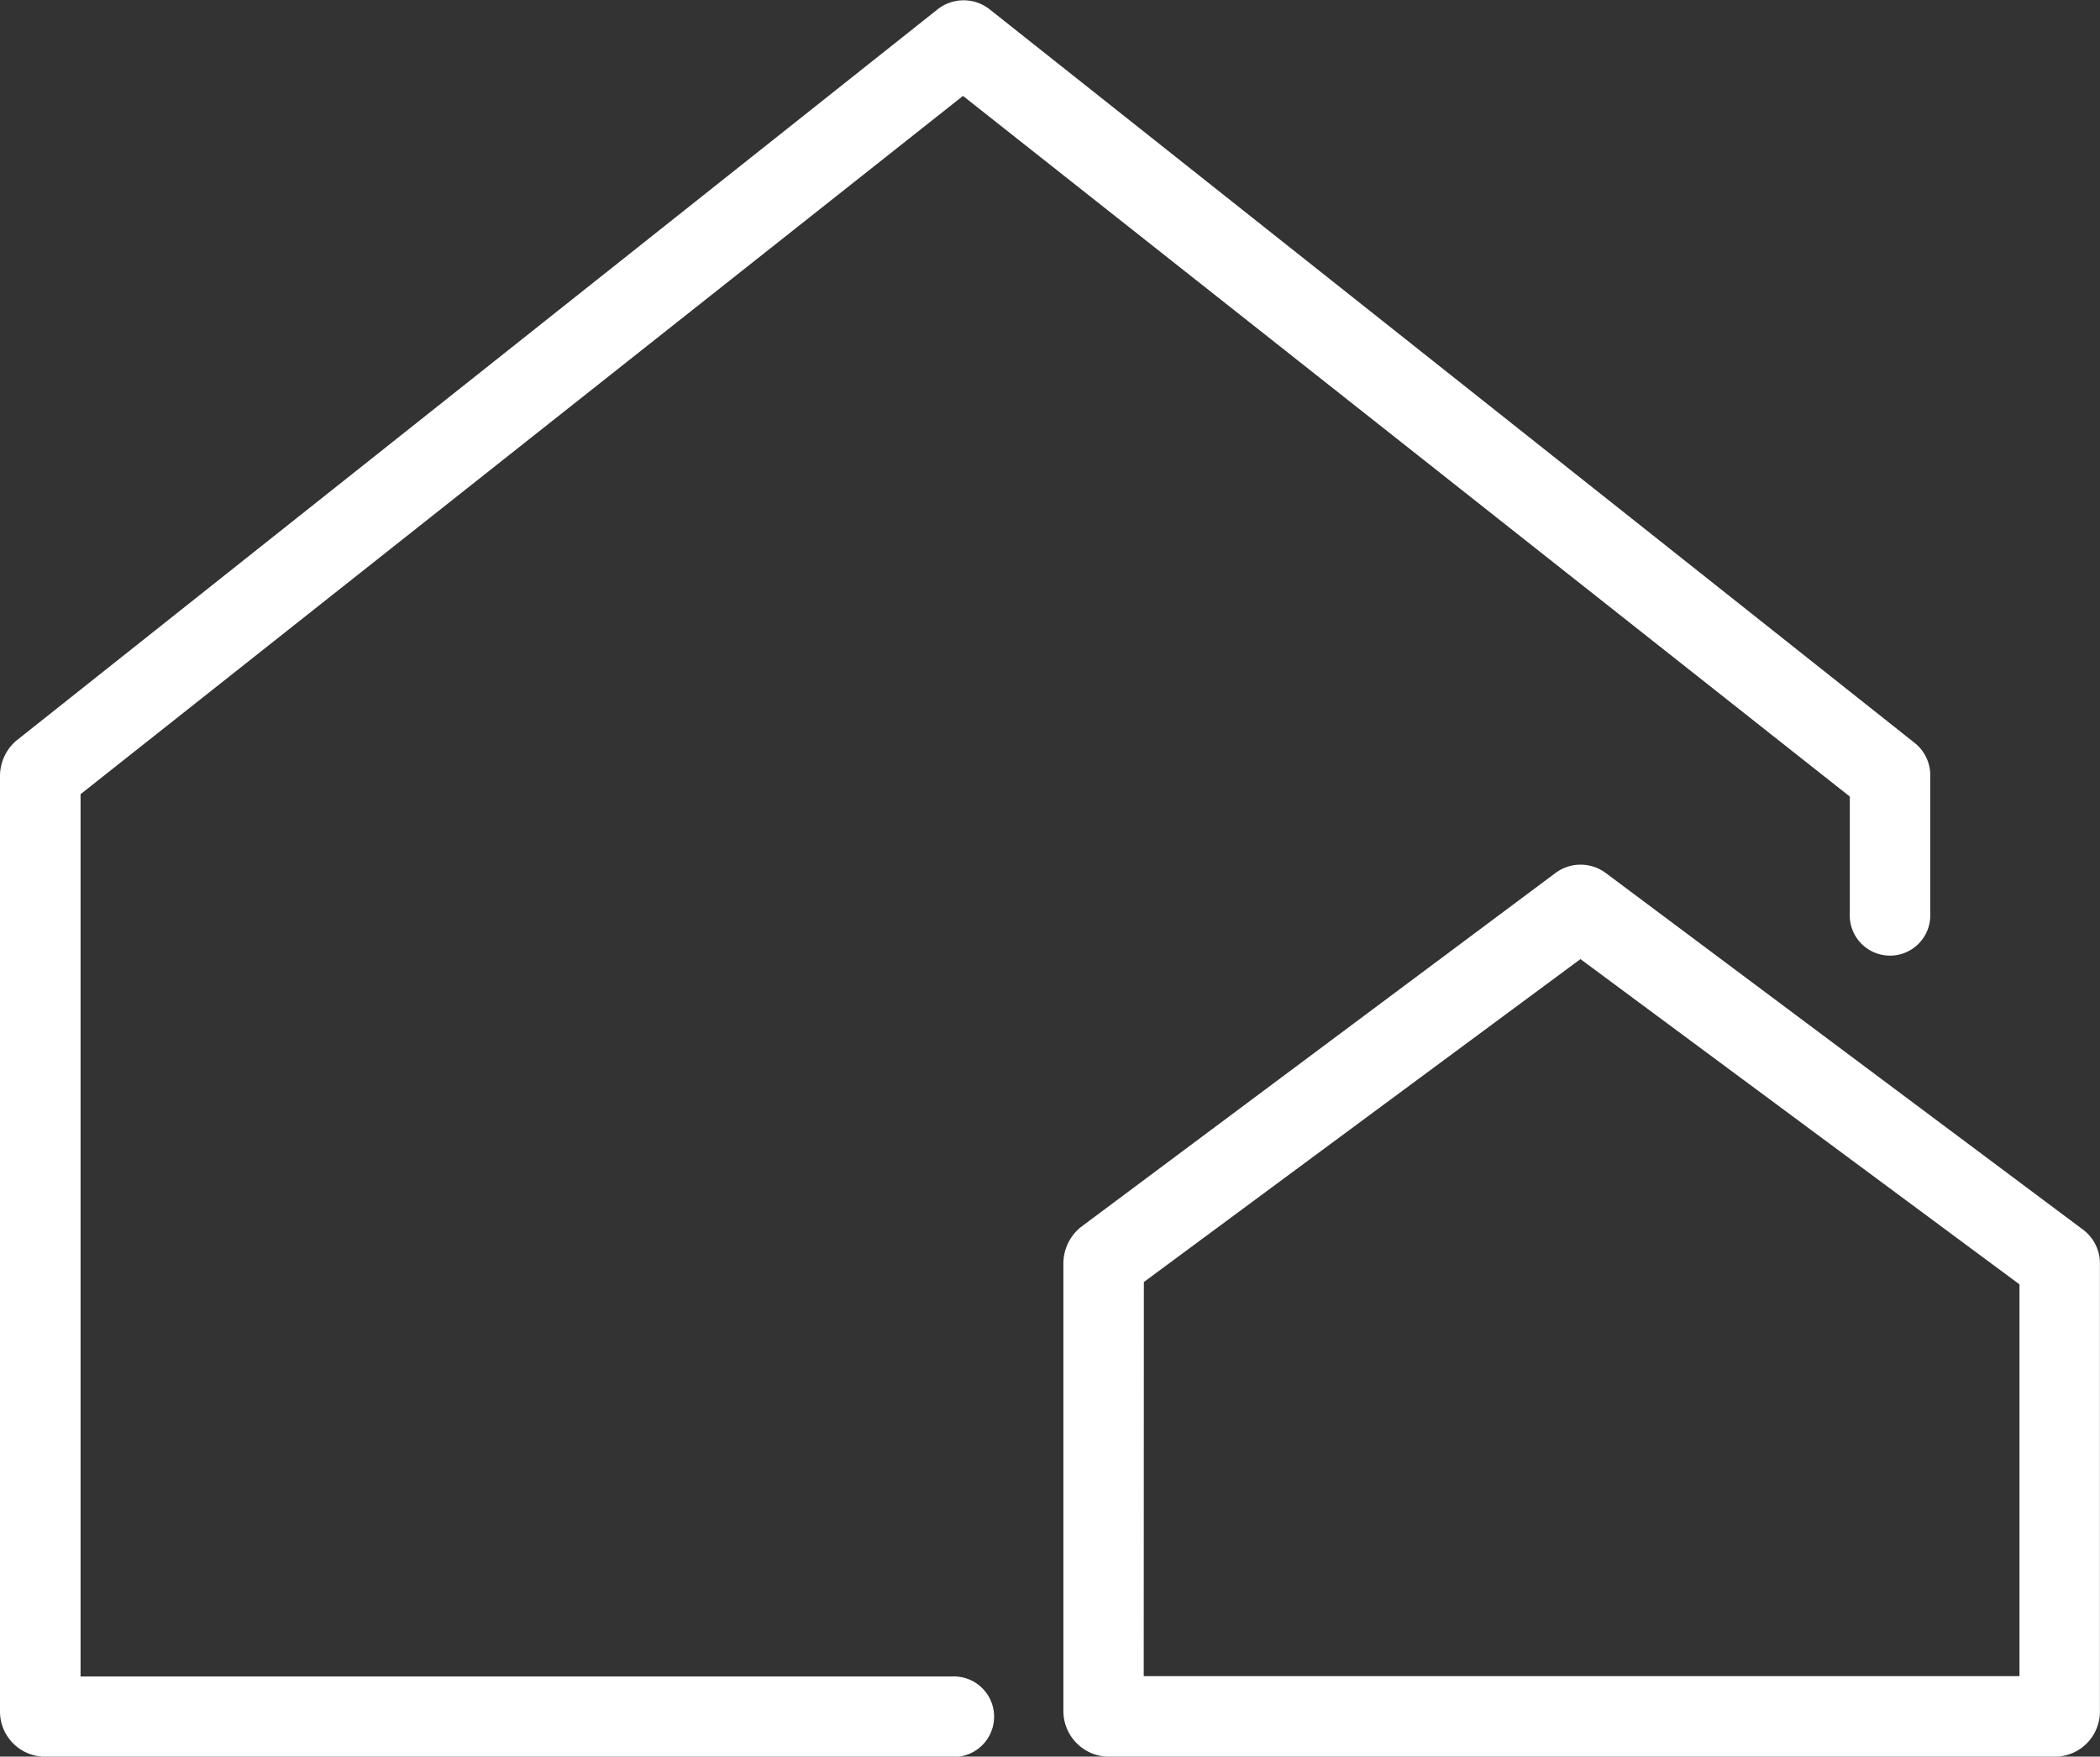
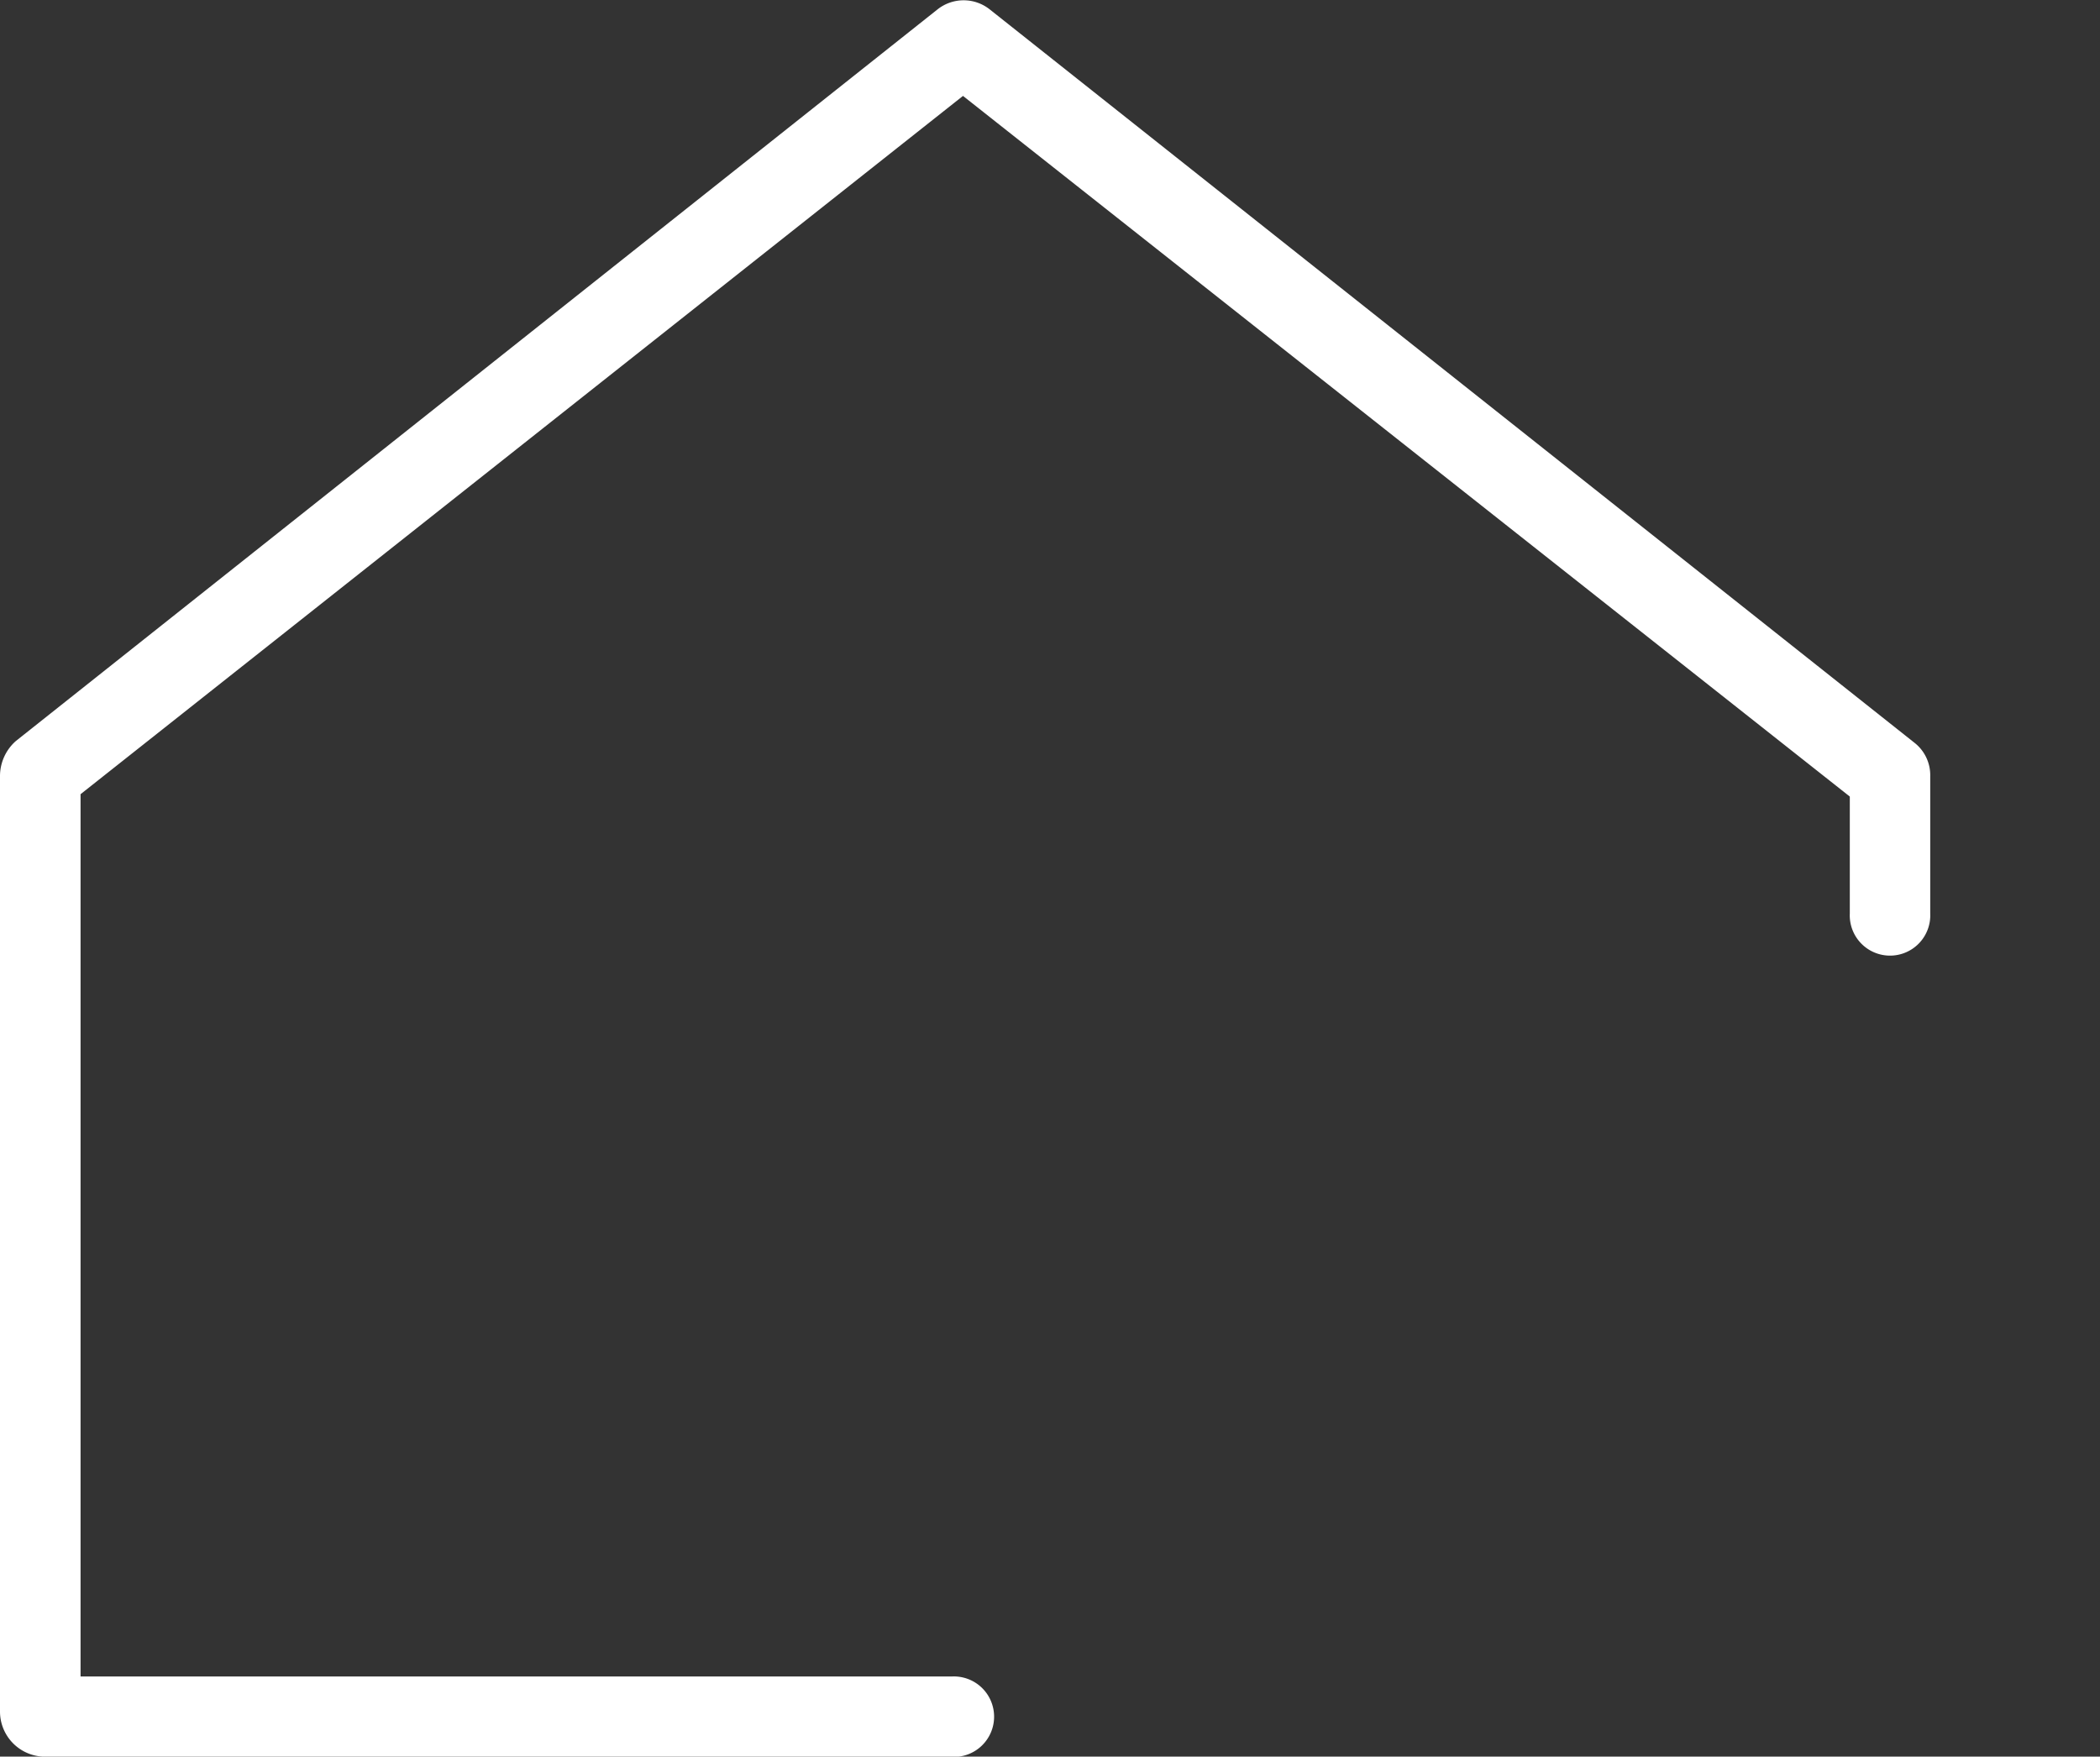
<svg xmlns="http://www.w3.org/2000/svg" height="40.018" width="47.834">
  <rect width="100%" height="100%" fill="#333333" stroke="none" />
  <g fill="#ffffff">
    <path d="m21.684 40.018h-20.727a1.029 1.029 0 0 1 -.957-1.037v-21.3a1.066 1.066 0 0 1 .362-.8l20.993-16.667a.956.956 0 0 1 1.189 0l21.081 16.721a.938.938 0 0 1 .342.75v3.126a.917.917 0 1 1 -1.832 0v-2.664l-20.2-15.962-20.1 15.908v20.1h19.849a.917.917 0 1 1 0 1.832" />
-     <path d="m46.877 40.018h-21.685a1.041 1.041 0 0 1 -.97-1.038v-10.2a1.07 1.07 0 0 1 .391-.82l10.817-8.071a.959.959 0 0 1 1.147 0l10.871 8.125a.958.958 0 0 1 .384.766v10.2a1.029 1.029 0 0 1 -.957 1.038m-20.823-1.832h19.948v-8.926l-10-7.41-9.945 7.357z" />
  </g>
</svg>